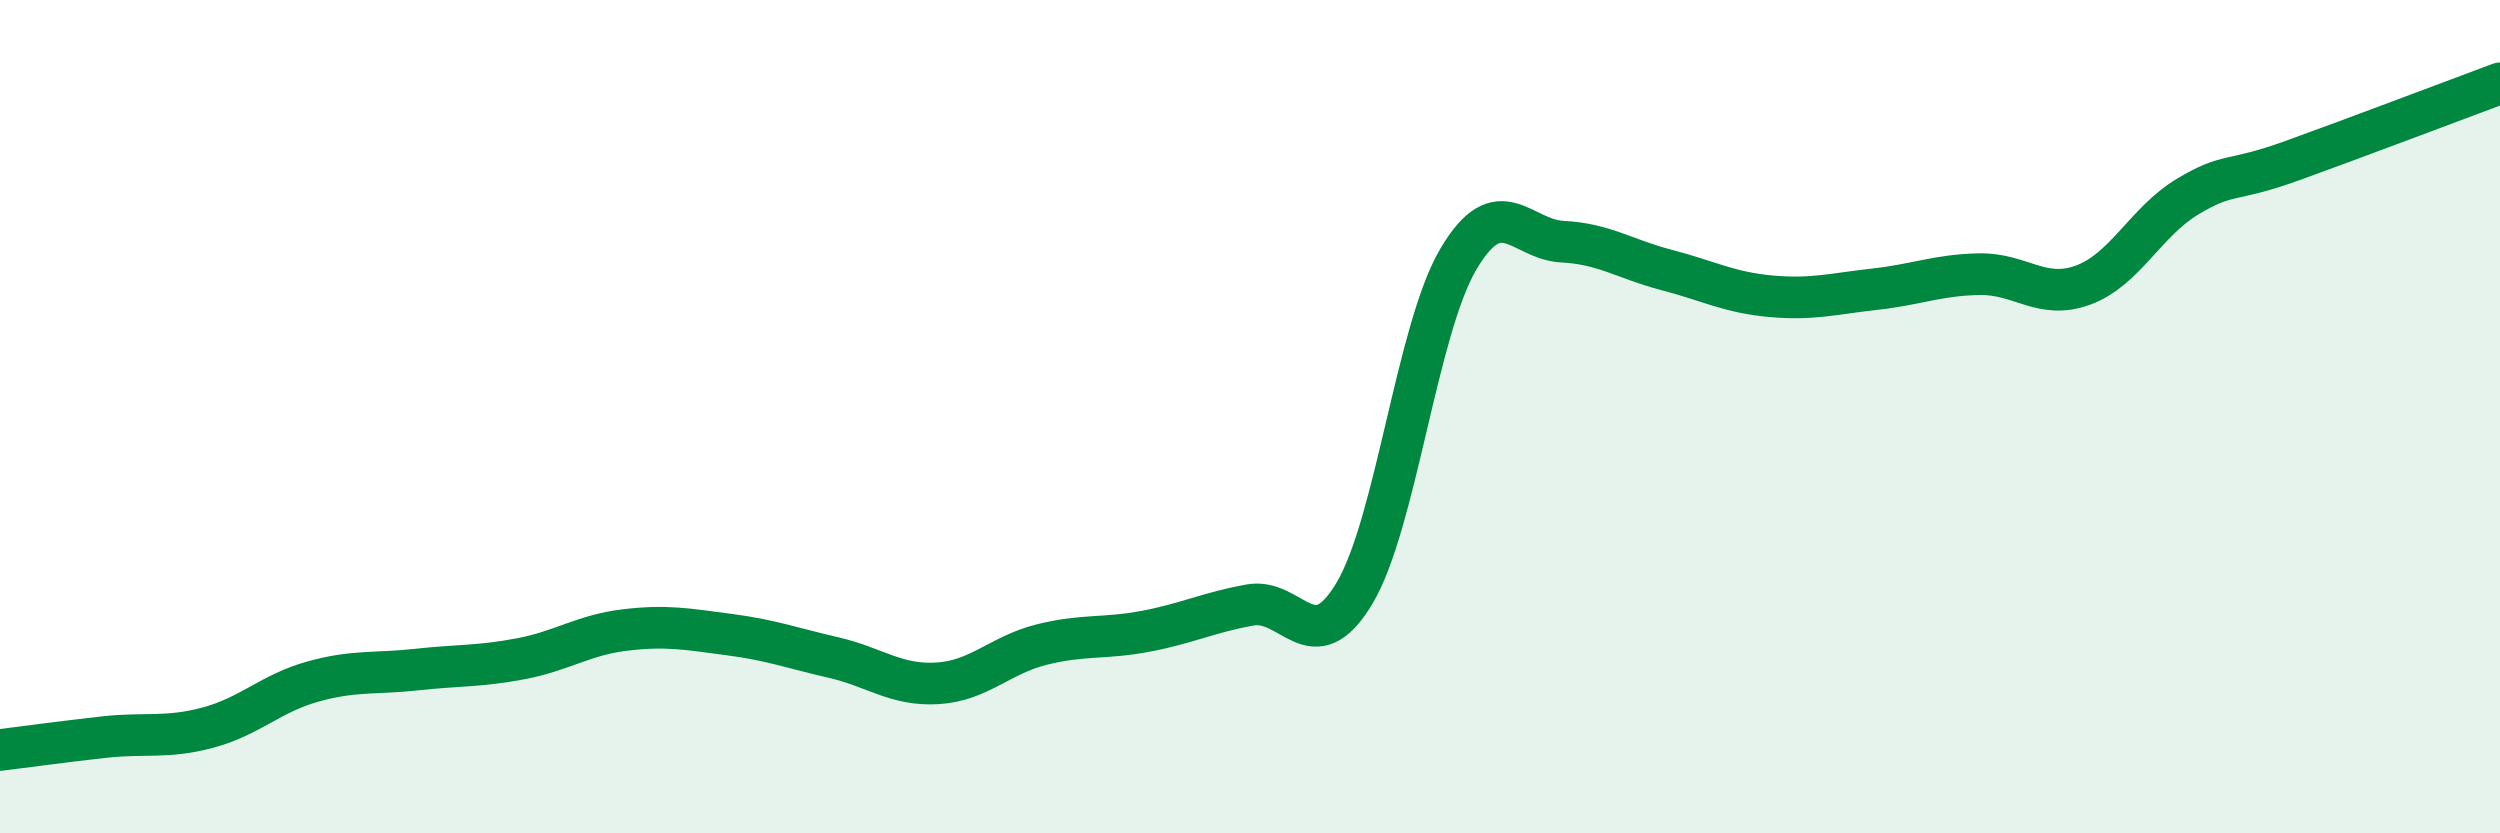
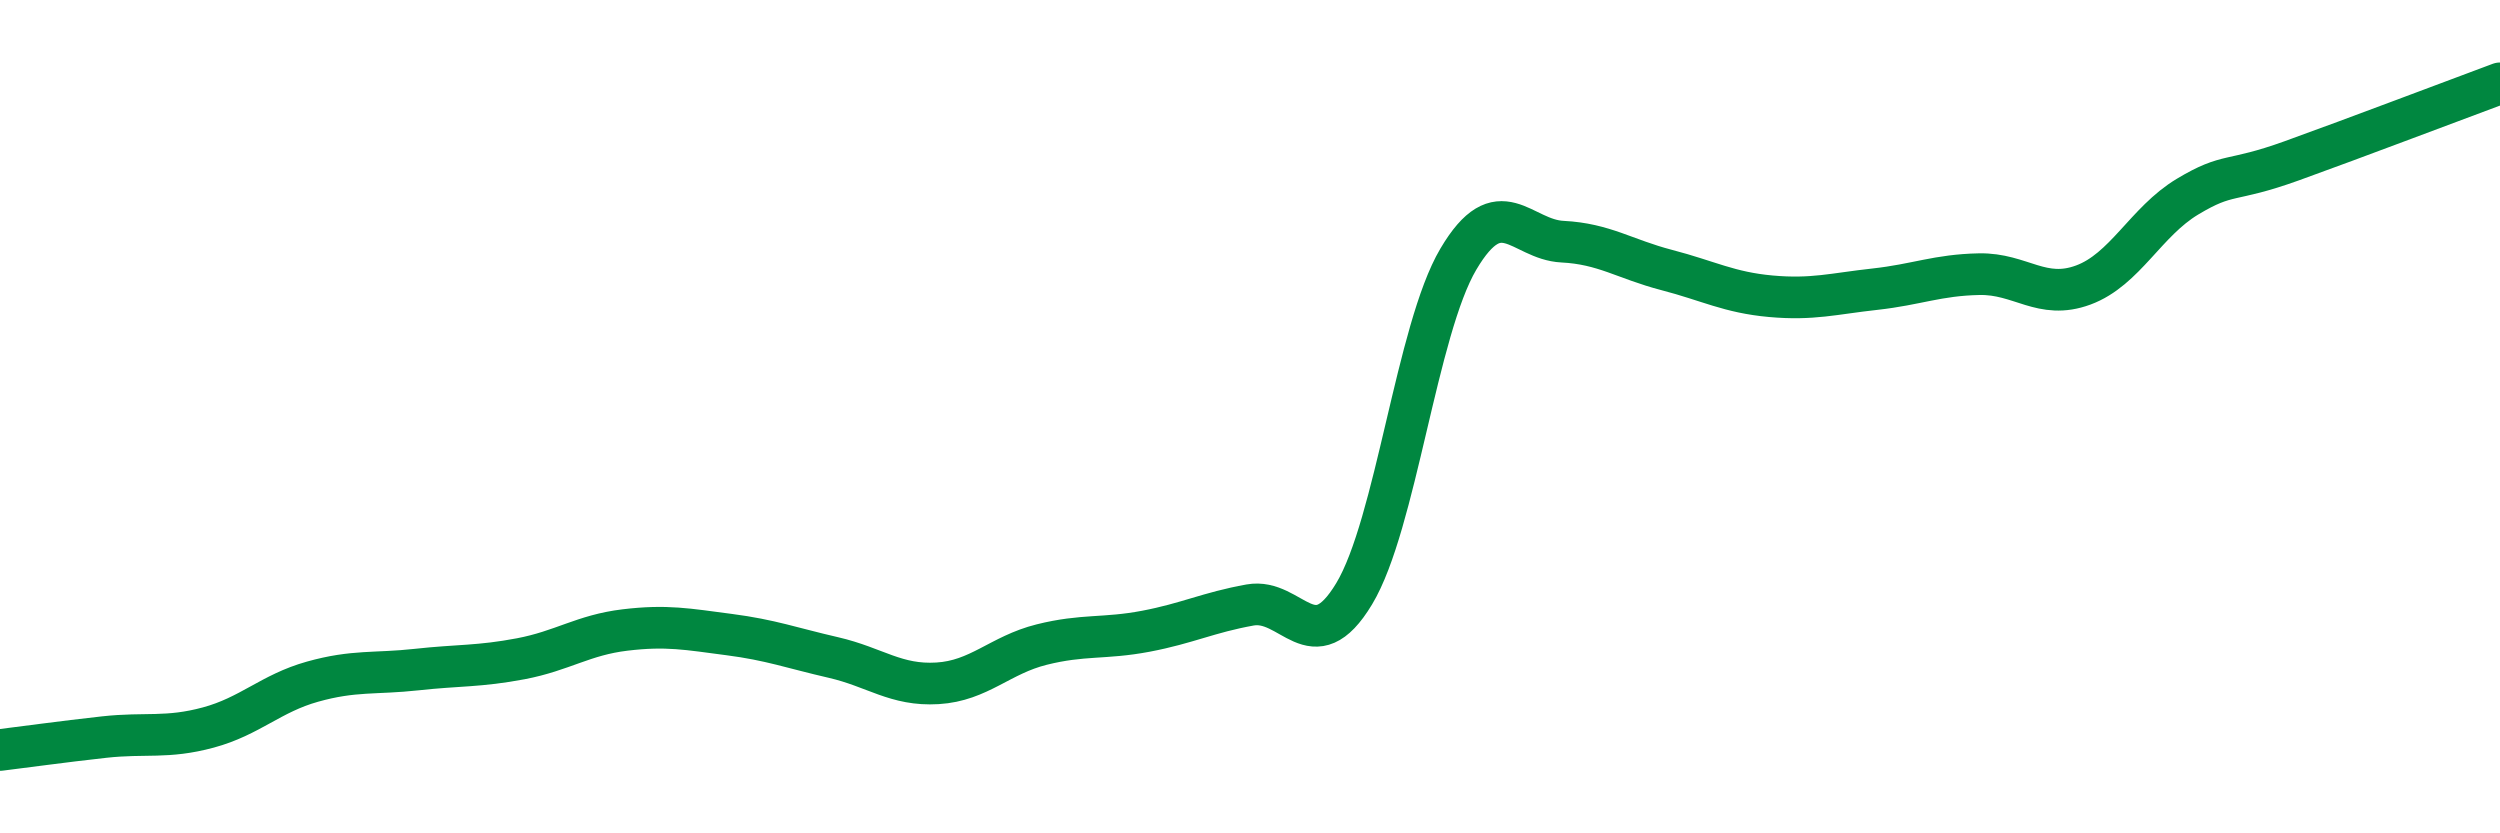
<svg xmlns="http://www.w3.org/2000/svg" width="60" height="20" viewBox="0 0 60 20">
-   <path d="M 0,18 C 0.5,17.94 1.5,17.8 2.5,17.69 C 3.5,17.58 4,17.73 5,17.46 C 6,17.19 6.5,16.64 7.5,16.36 C 8.5,16.08 9,16.18 10,16.07 C 11,15.96 11.5,16 12.5,15.81 C 13.5,15.62 14,15.24 15,15.12 C 16,15 16.5,15.1 17.5,15.23 C 18.5,15.36 19,15.55 20,15.78 C 21,16.01 21.5,16.46 22.5,16.4 C 23.5,16.34 24,15.72 25,15.47 C 26,15.22 26.5,15.34 27.5,15.15 C 28.5,14.96 29,14.7 30,14.52 C 31,14.34 31.5,15.91 32.5,14.25 C 33.5,12.59 34,7.91 35,6.22 C 36,4.53 36.5,5.75 37.5,5.8 C 38.5,5.85 39,6.22 40,6.48 C 41,6.74 41.5,7.02 42.5,7.11 C 43.5,7.2 44,7.05 45,6.94 C 46,6.83 46.5,6.6 47.5,6.58 C 48.5,6.56 49,7.21 50,6.84 C 51,6.47 51.5,5.32 52.5,4.72 C 53.5,4.12 53.5,4.4 55,3.86 C 56.5,3.32 59,2.37 60,2L60 20L0 20Z" fill="#008740" opacity="0.1" stroke-linecap="round" stroke-linejoin="round" />
  <path d="M 0,18 C 0.5,17.94 1.5,17.8 2.5,17.69 C 3.5,17.58 4,17.73 5,17.46 C 6,17.19 6.5,16.64 7.5,16.36 C 8.5,16.08 9,16.18 10,16.07 C 11,15.96 11.5,16 12.5,15.81 C 13.5,15.62 14,15.24 15,15.12 C 16,15 16.5,15.1 17.5,15.23 C 18.5,15.36 19,15.55 20,15.78 C 21,16.01 21.5,16.46 22.5,16.4 C 23.5,16.34 24,15.72 25,15.47 C 26,15.22 26.5,15.34 27.5,15.15 C 28.5,14.96 29,14.7 30,14.52 C 31,14.34 31.5,15.91 32.5,14.25 C 33.5,12.59 34,7.91 35,6.22 C 36,4.53 36.5,5.75 37.5,5.8 C 38.5,5.85 39,6.22 40,6.48 C 41,6.74 41.5,7.02 42.5,7.11 C 43.5,7.2 44,7.05 45,6.94 C 46,6.83 46.5,6.6 47.5,6.58 C 48.5,6.56 49,7.21 50,6.84 C 51,6.47 51.5,5.32 52.5,4.72 C 53.5,4.12 53.5,4.4 55,3.86 C 56.5,3.32 59,2.37 60,2" stroke="#008740" stroke-width="1" fill="none" stroke-linecap="round" stroke-linejoin="round" />
</svg>